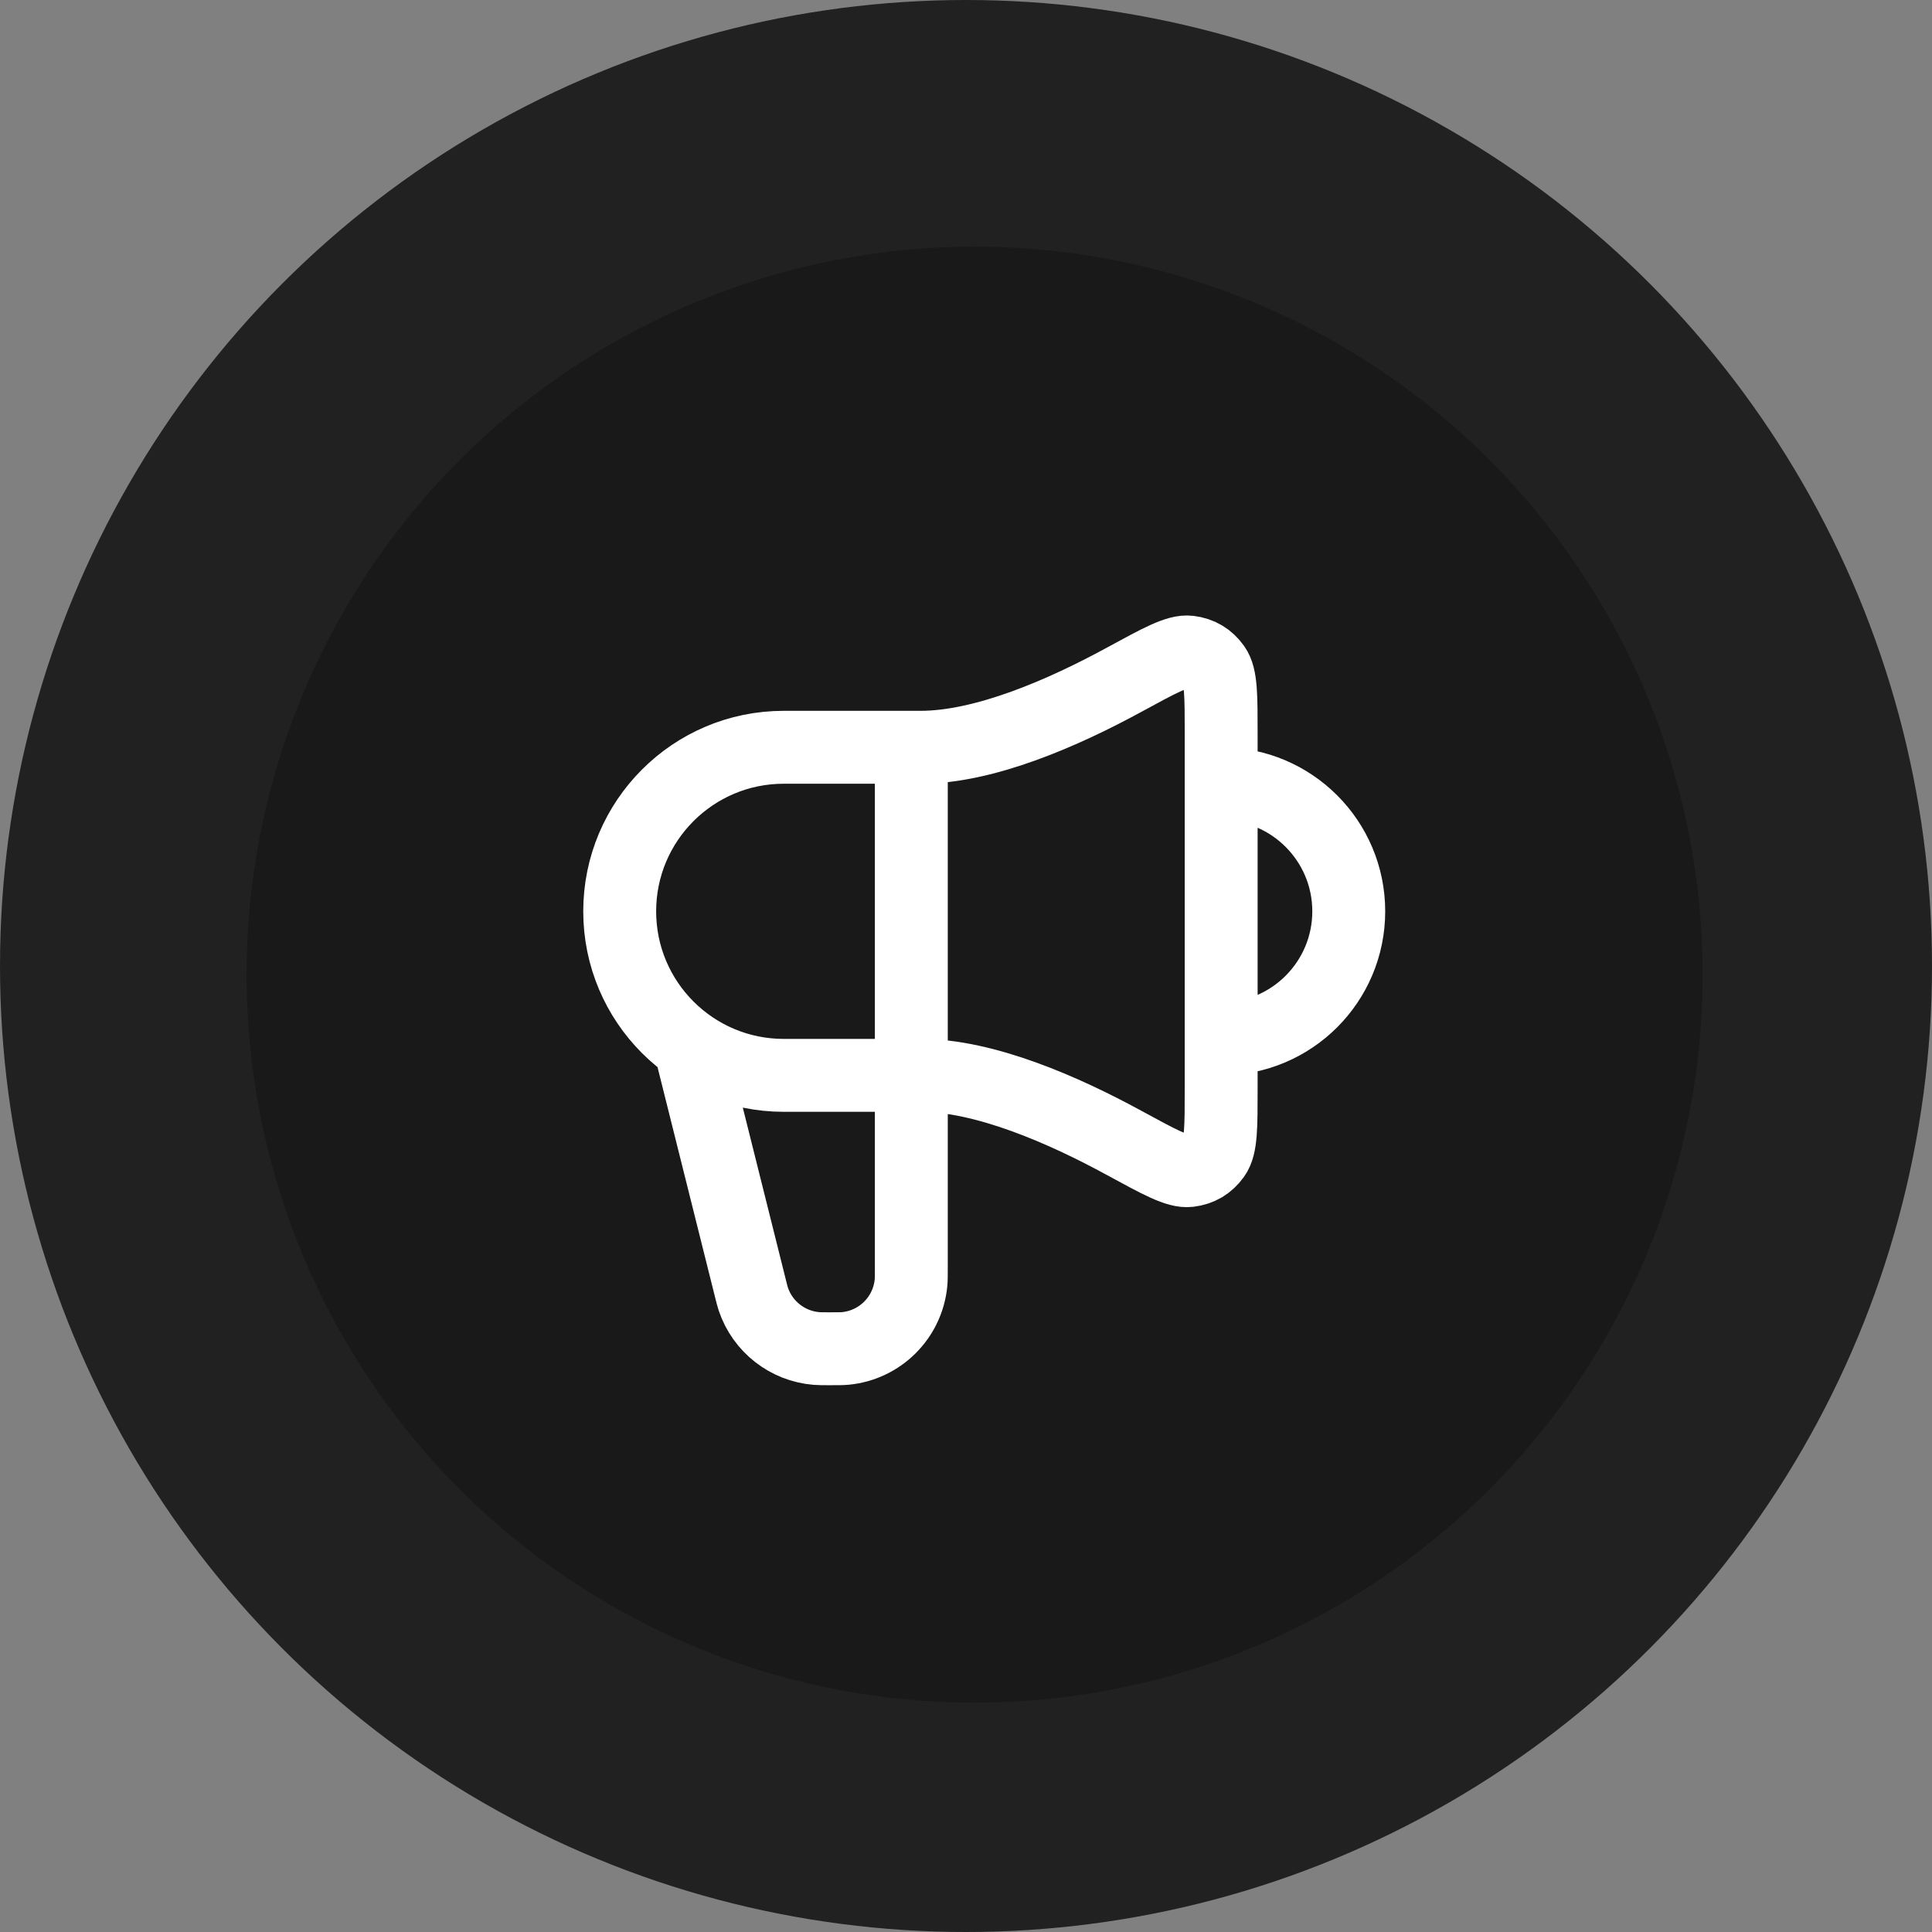
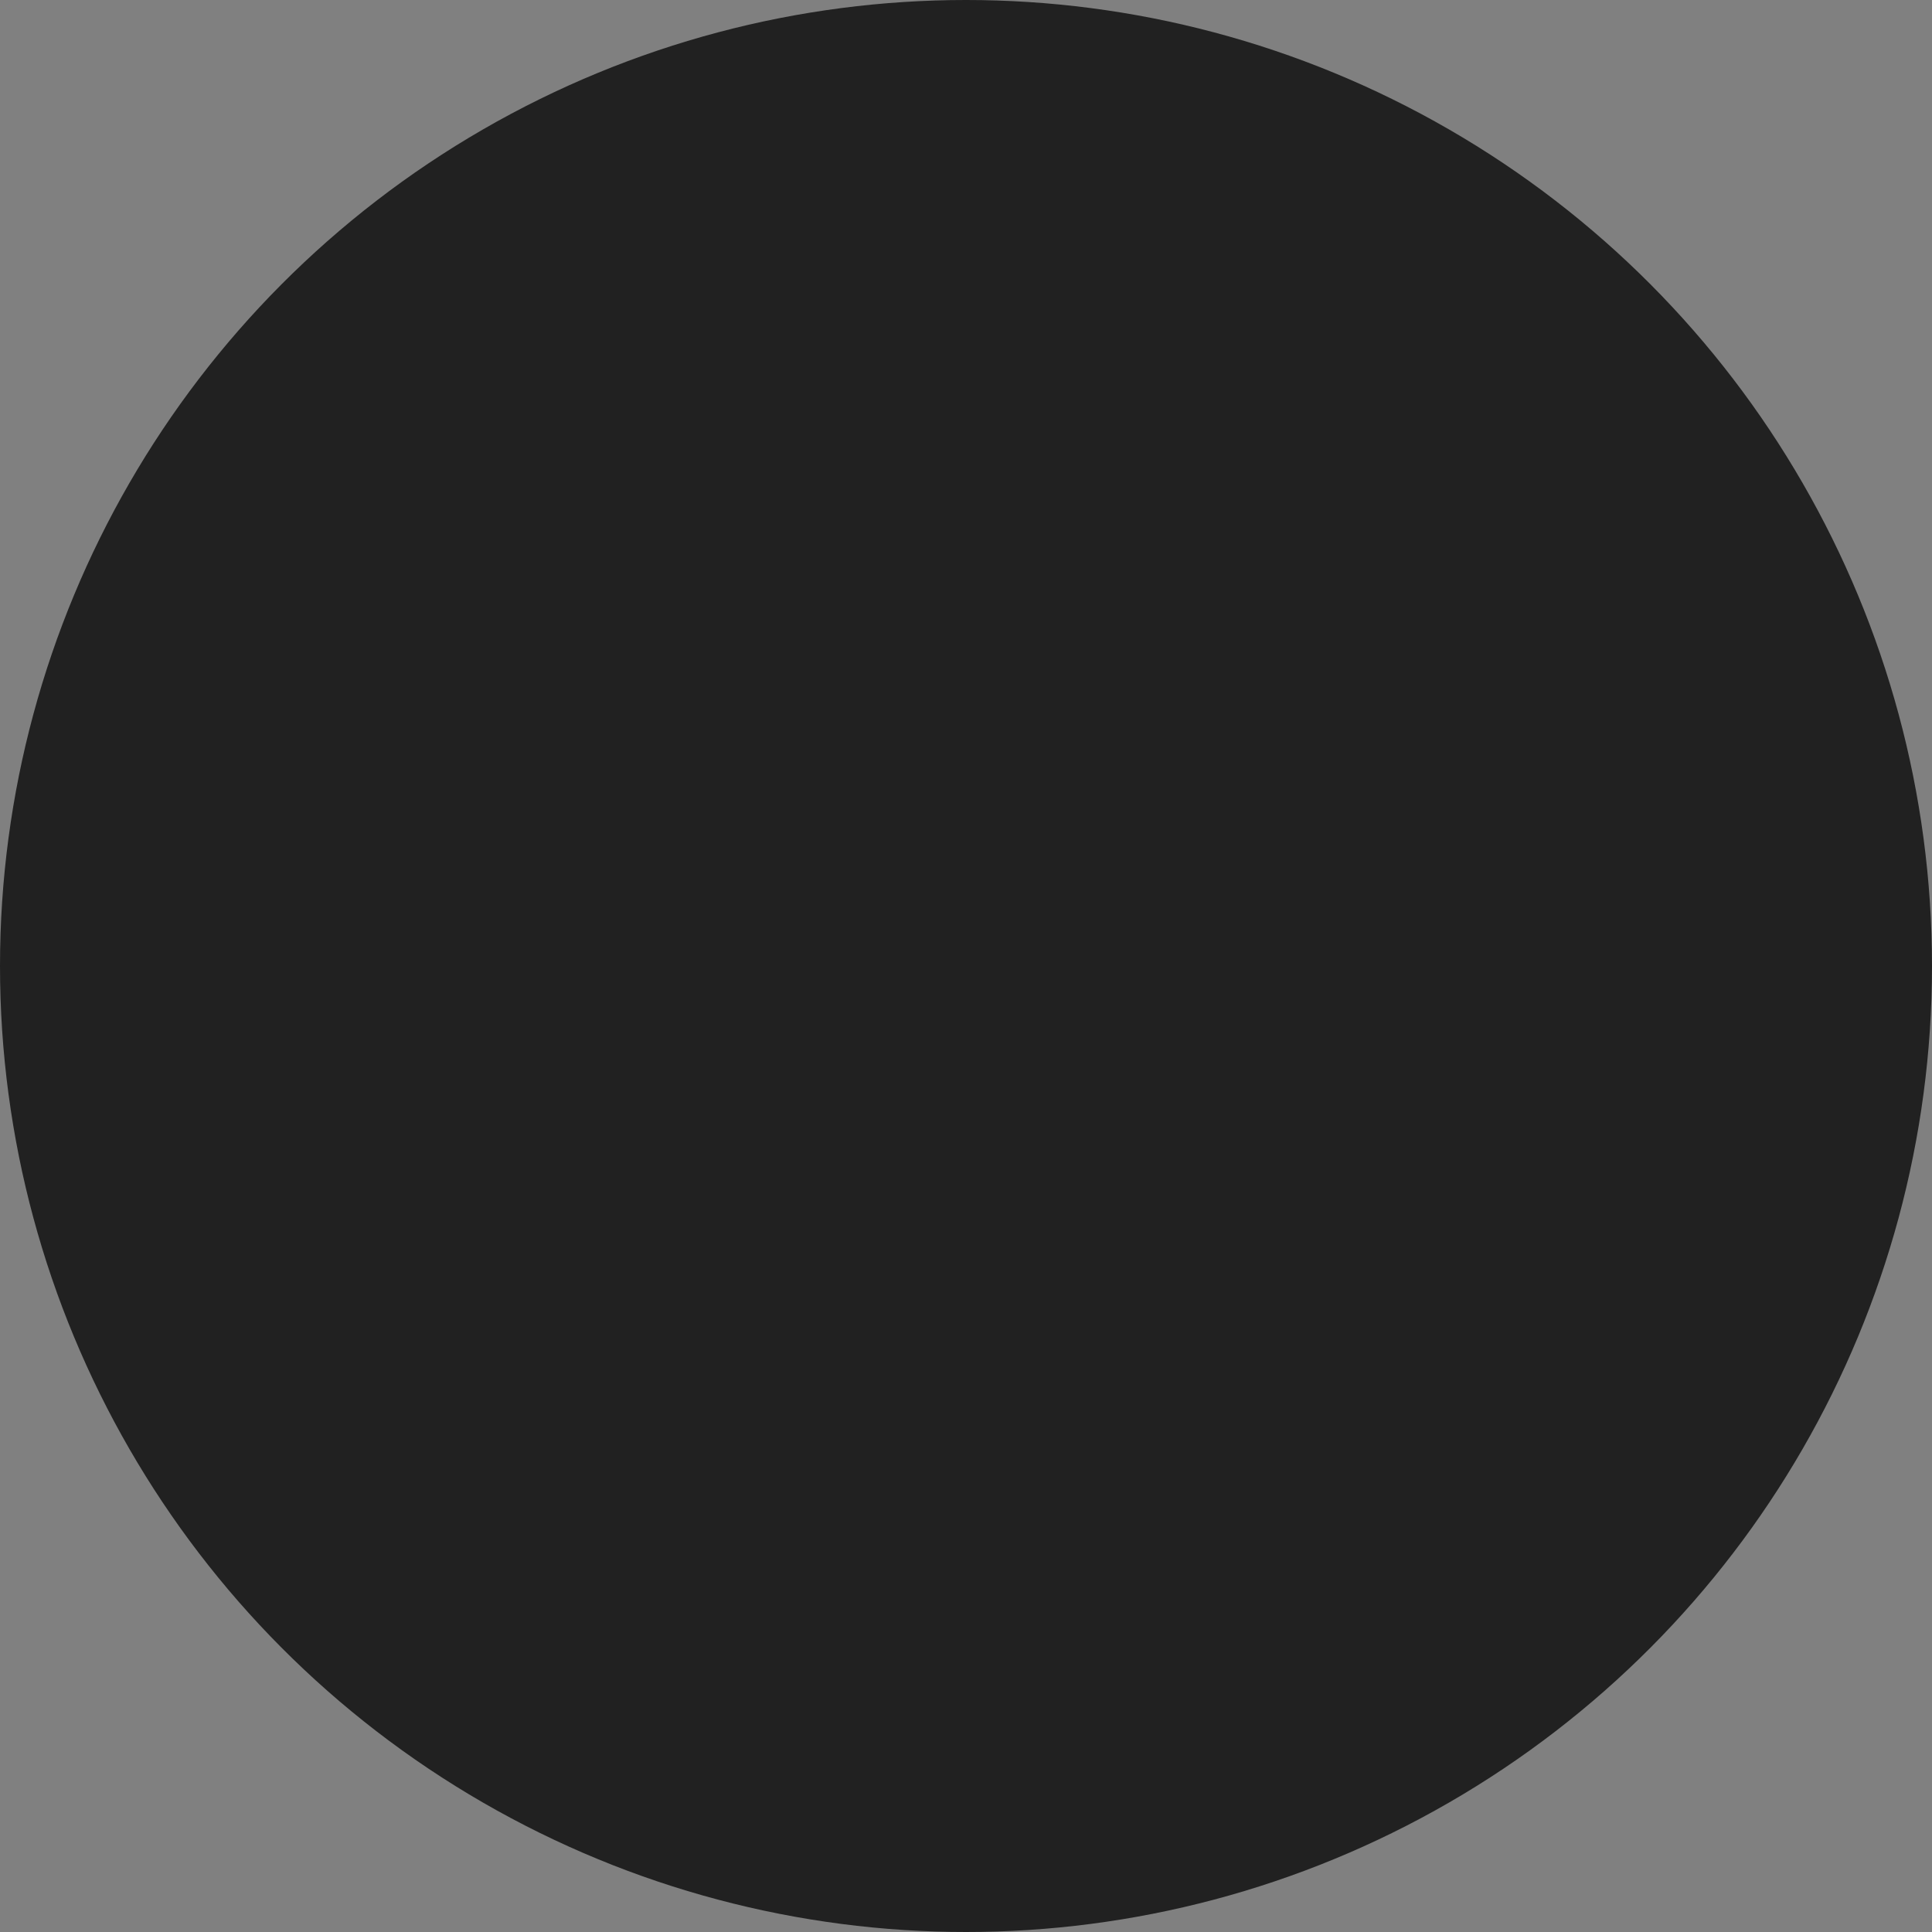
<svg xmlns="http://www.w3.org/2000/svg" width="53" height="53" viewBox="0 0 53 53" fill="none">
  <rect x="0" y="0" width="53" height="53" fill="#808080" stroke="none" />
  <circle cx="26.5" cy="26.5" r="26.5" fill="#212121" />
-   <circle cx="26.736" cy="26.737" r="19.971" fill="#191919" />
-   <path d="M19 29L20.575 35.298C20.619 35.476 20.641 35.564 20.667 35.642C20.923 36.397 21.604 36.928 22.398 36.993C22.48 37 22.571 37 22.754 37C22.982 37 23.097 37 23.193 36.991C24.145 36.898 24.898 36.145 24.991 35.193C25 35.097 25 34.982 25 34.754V20.5M33.5 28.5C35.433 28.5 37 26.933 37 25C37 23.067 35.433 21.5 33.5 21.5M25.25 20.5H21.5C19.015 20.5 17 22.515 17 25C17 27.485 19.015 29.5 21.5 29.5H25.25C27.016 29.5 29.177 30.447 30.844 31.356C31.817 31.886 32.303 32.151 32.622 32.112C32.917 32.076 33.14 31.943 33.313 31.701C33.5 31.44 33.5 30.918 33.5 29.874V20.126C33.5 19.082 33.5 18.56 33.313 18.299C33.14 18.057 32.917 17.924 32.622 17.888C32.303 17.849 31.817 18.114 30.844 18.644C29.177 19.553 27.016 20.5 25.25 20.5Z" stroke="white" stroke-width="2" stroke-linecap="round" stroke-linejoin="round" />
</svg>